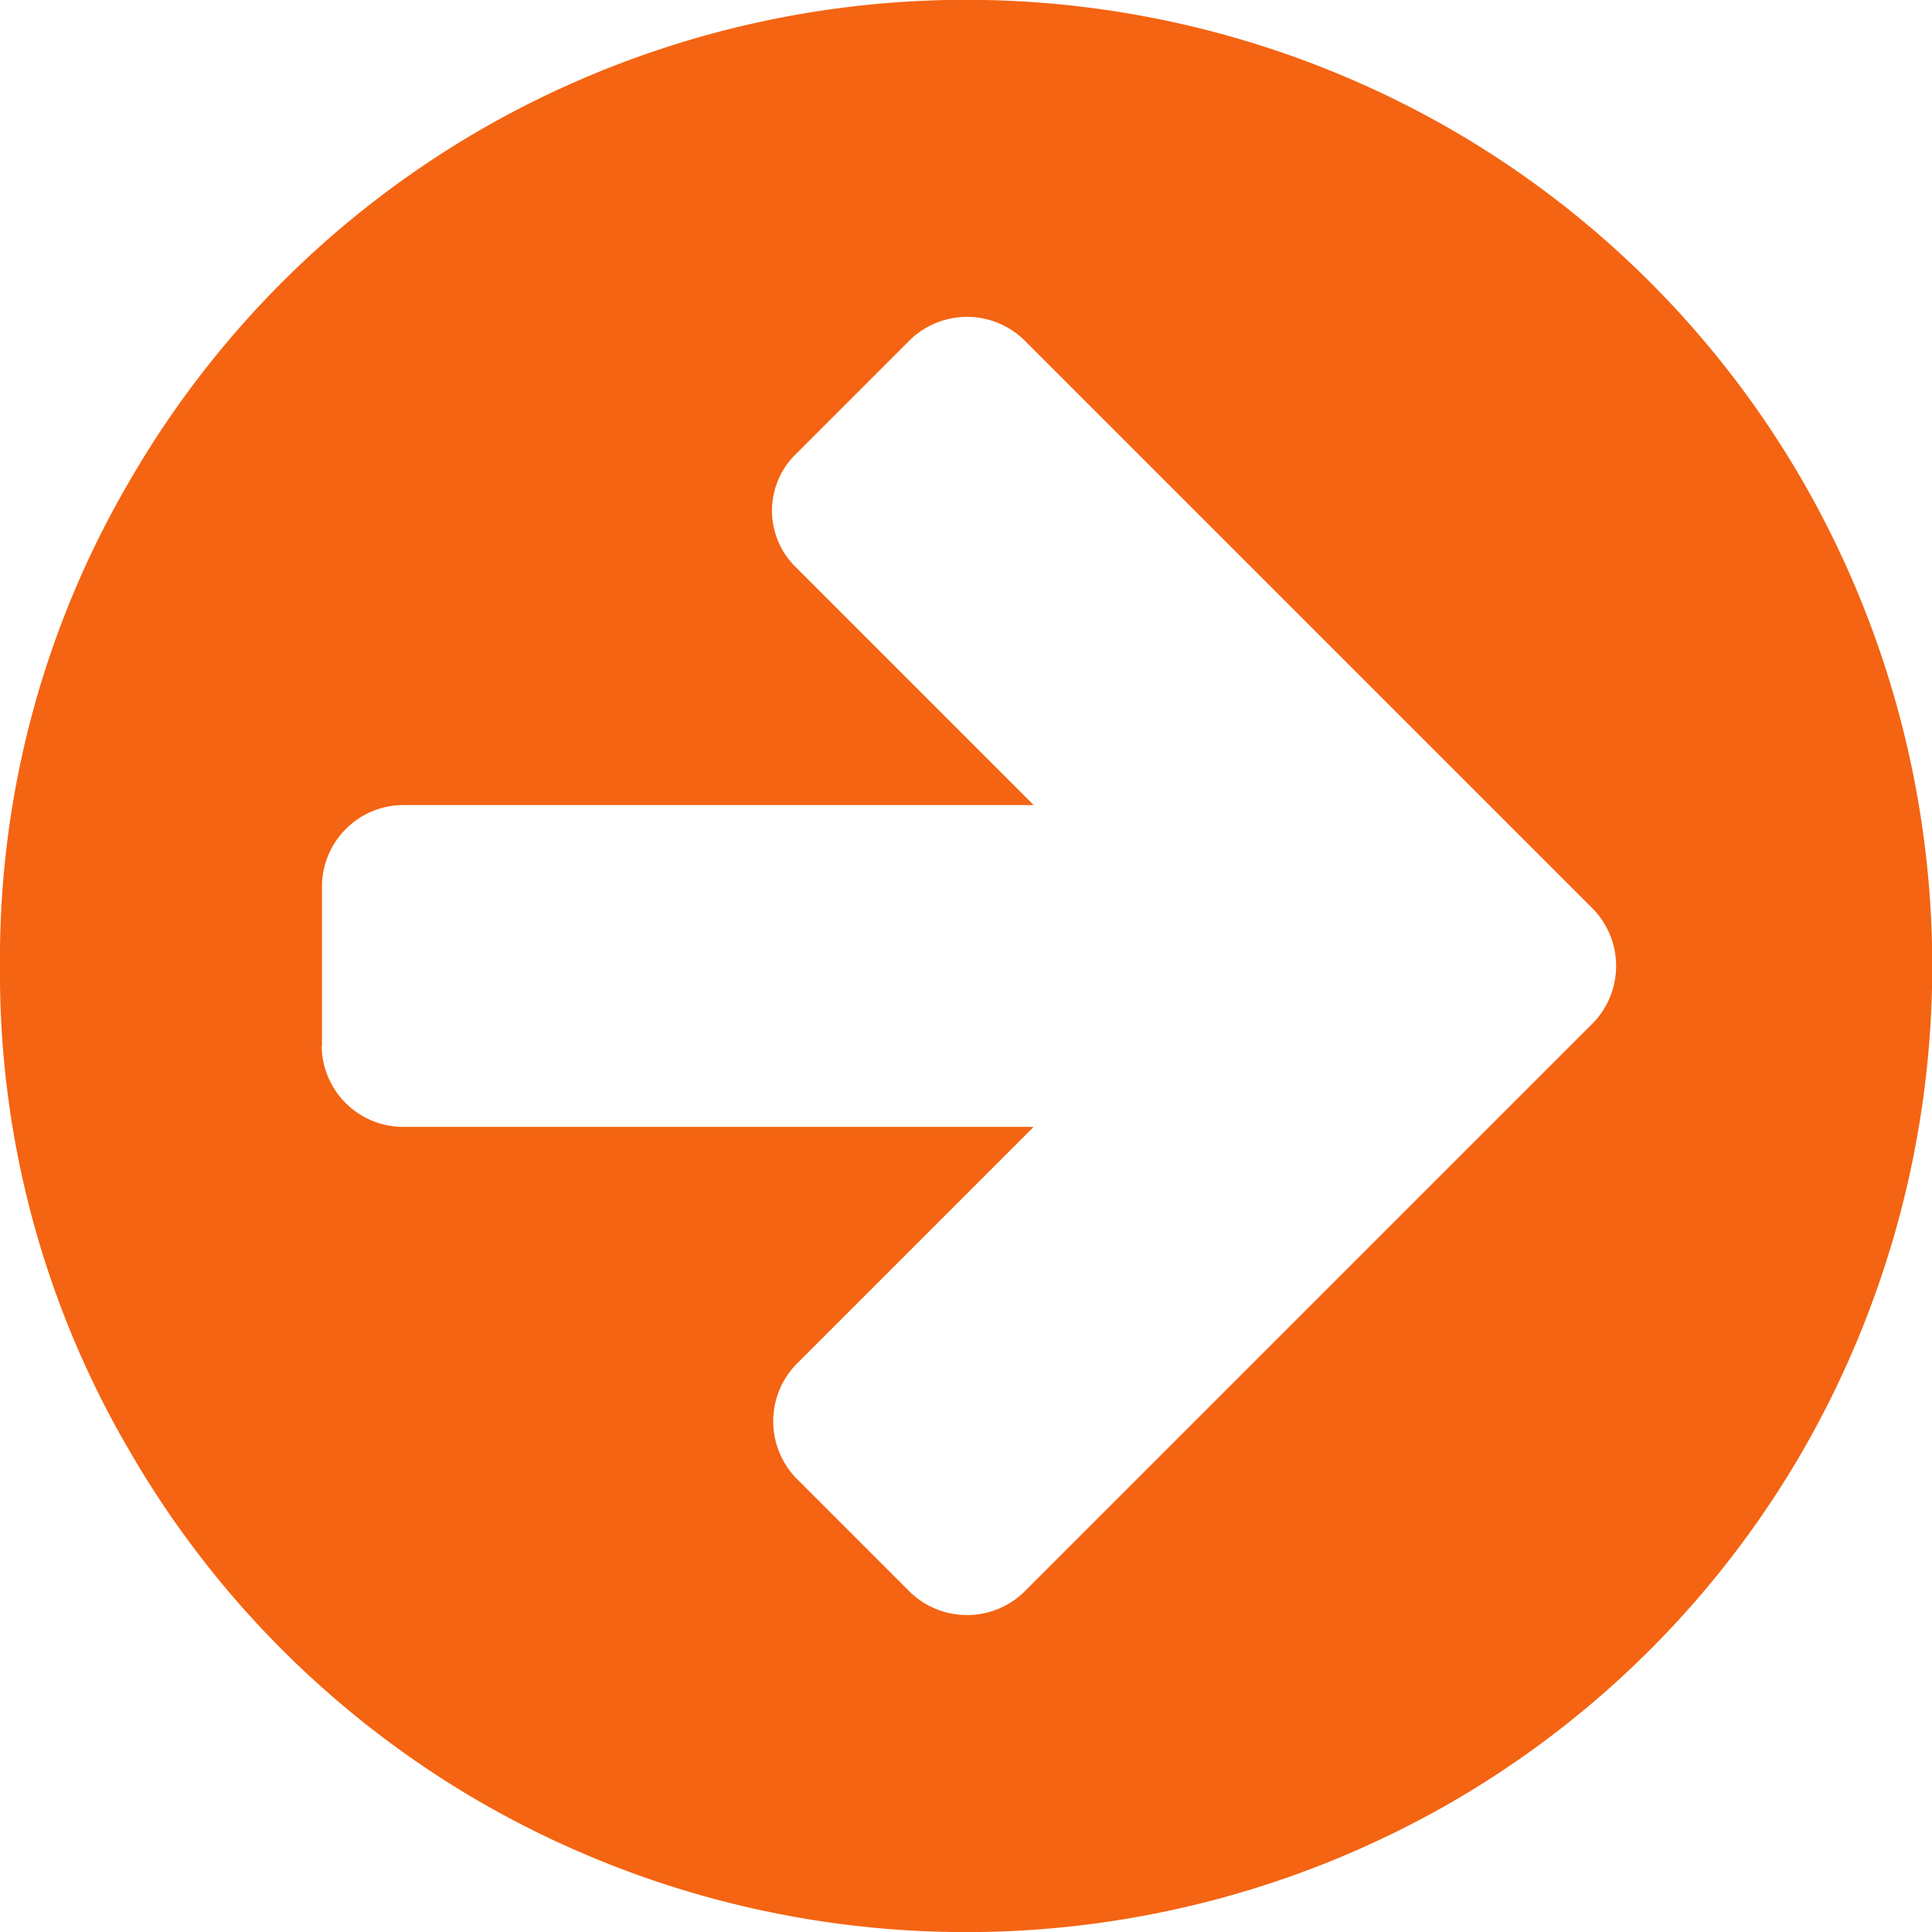
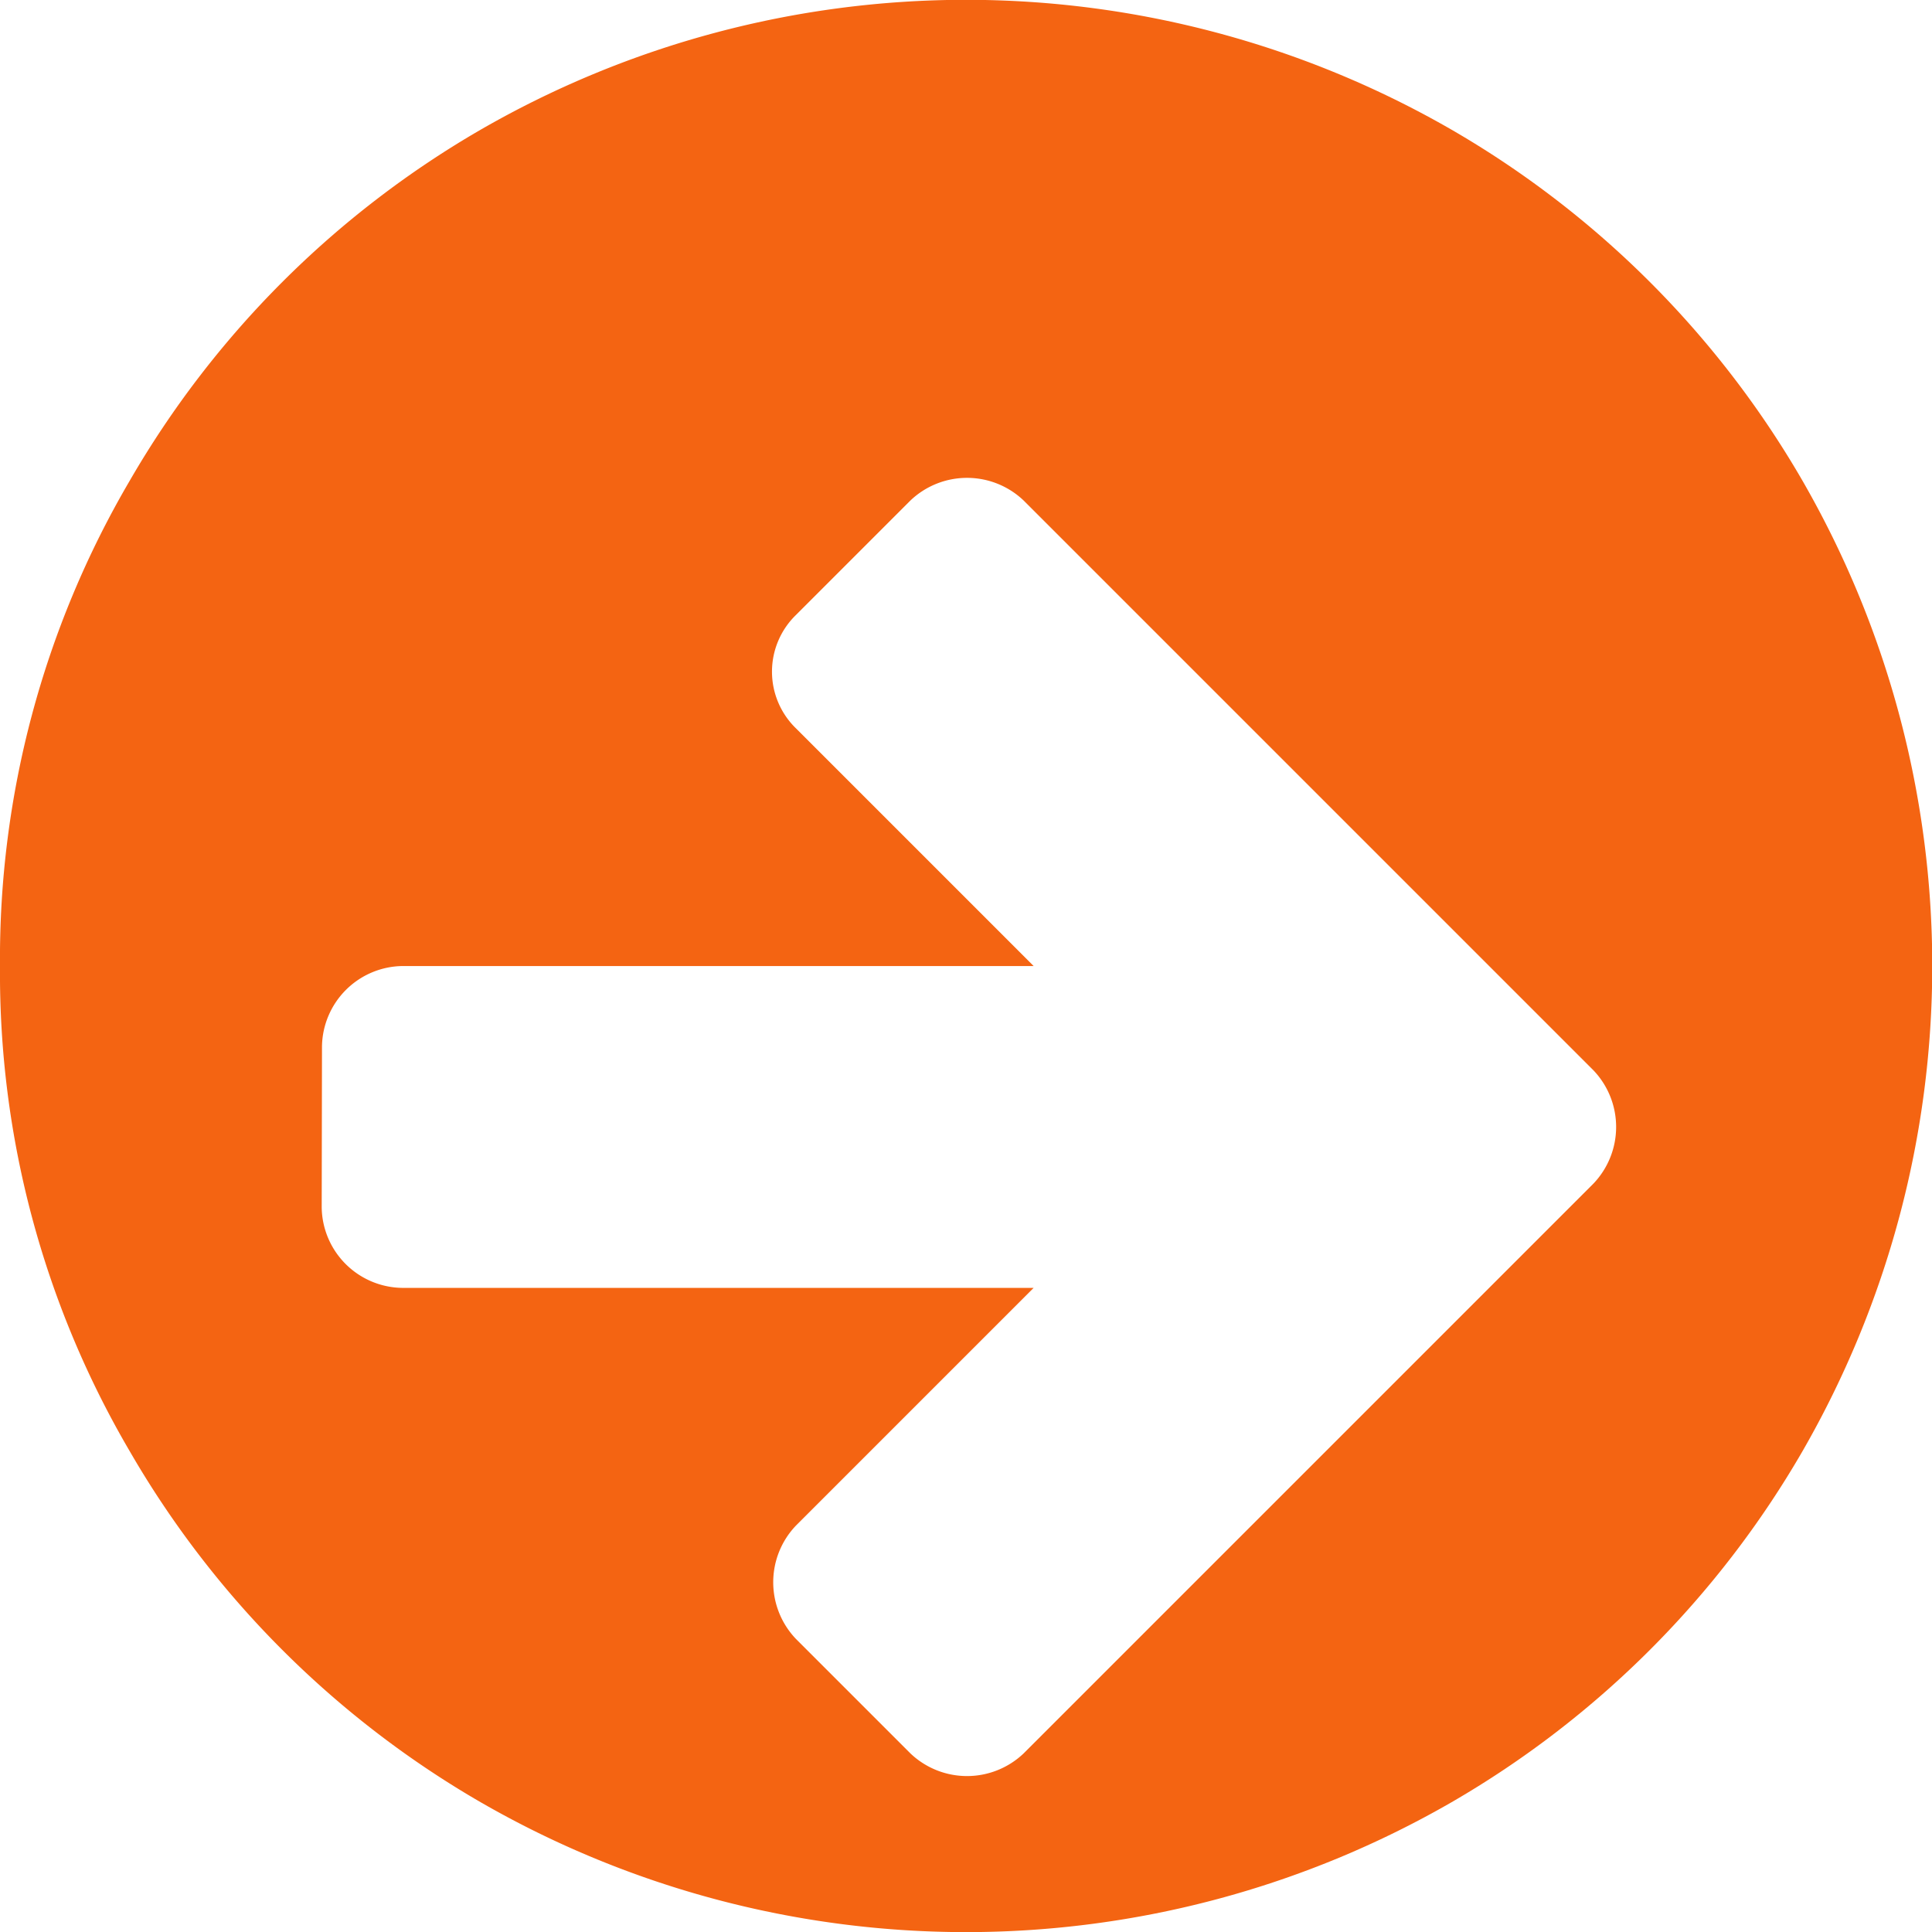
<svg xmlns="http://www.w3.org/2000/svg" width="27.289" height="27.289" viewBox="0 0 27.289 27.289">
-   <path id="Path_389" data-name="Path 389" d="M132.548,142.782v-2.274a1.153,1.153,0,0,1,1.137-1.137H142.6l-3.358-3.358a1.116,1.116,0,0,1,0-1.6l1.617-1.617a1.159,1.159,0,0,1,1.6,0l6.431,6.431,1.617,1.617a1.159,1.159,0,0,1,0,1.6l-1.617,1.617-6.431,6.431a1.159,1.159,0,0,1-1.6,0l-1.617-1.617a1.159,1.159,0,0,1,0-1.6l3.358-3.358h-8.919a1.153,1.153,0,0,1-1.137-1.137ZM128,141.645a13.347,13.347,0,0,0,1.83,6.849,13.583,13.583,0,0,0,4.966,4.966,13.732,13.732,0,0,0,13.7,0,13.583,13.583,0,0,0,4.966-4.966,13.732,13.732,0,0,0,0-13.7,13.583,13.583,0,0,0-4.966-4.966,13.732,13.732,0,0,0-13.7,0,13.583,13.583,0,0,0-4.966,4.966A13.347,13.347,0,0,0,128,141.645Z" transform="translate(-128 -128)" fill="#f46412" />
+   <path id="Path_389" data-name="Path 389" d="M132.548,142.782a1.153,1.153,0,0,1,1.137-1.137H142.6l-3.358-3.358a1.116,1.116,0,0,1,0-1.6l1.617-1.617a1.159,1.159,0,0,1,1.6,0l6.431,6.431,1.617,1.617a1.159,1.159,0,0,1,0,1.6l-1.617,1.617-6.431,6.431a1.159,1.159,0,0,1-1.6,0l-1.617-1.617a1.159,1.159,0,0,1,0-1.6l3.358-3.358h-8.919a1.153,1.153,0,0,1-1.137-1.137ZM128,141.645a13.347,13.347,0,0,0,1.83,6.849,13.583,13.583,0,0,0,4.966,4.966,13.732,13.732,0,0,0,13.7,0,13.583,13.583,0,0,0,4.966-4.966,13.732,13.732,0,0,0,0-13.7,13.583,13.583,0,0,0-4.966-4.966,13.732,13.732,0,0,0-13.7,0,13.583,13.583,0,0,0-4.966,4.966A13.347,13.347,0,0,0,128,141.645Z" transform="translate(-128 -128)" fill="#f46412" />
</svg>